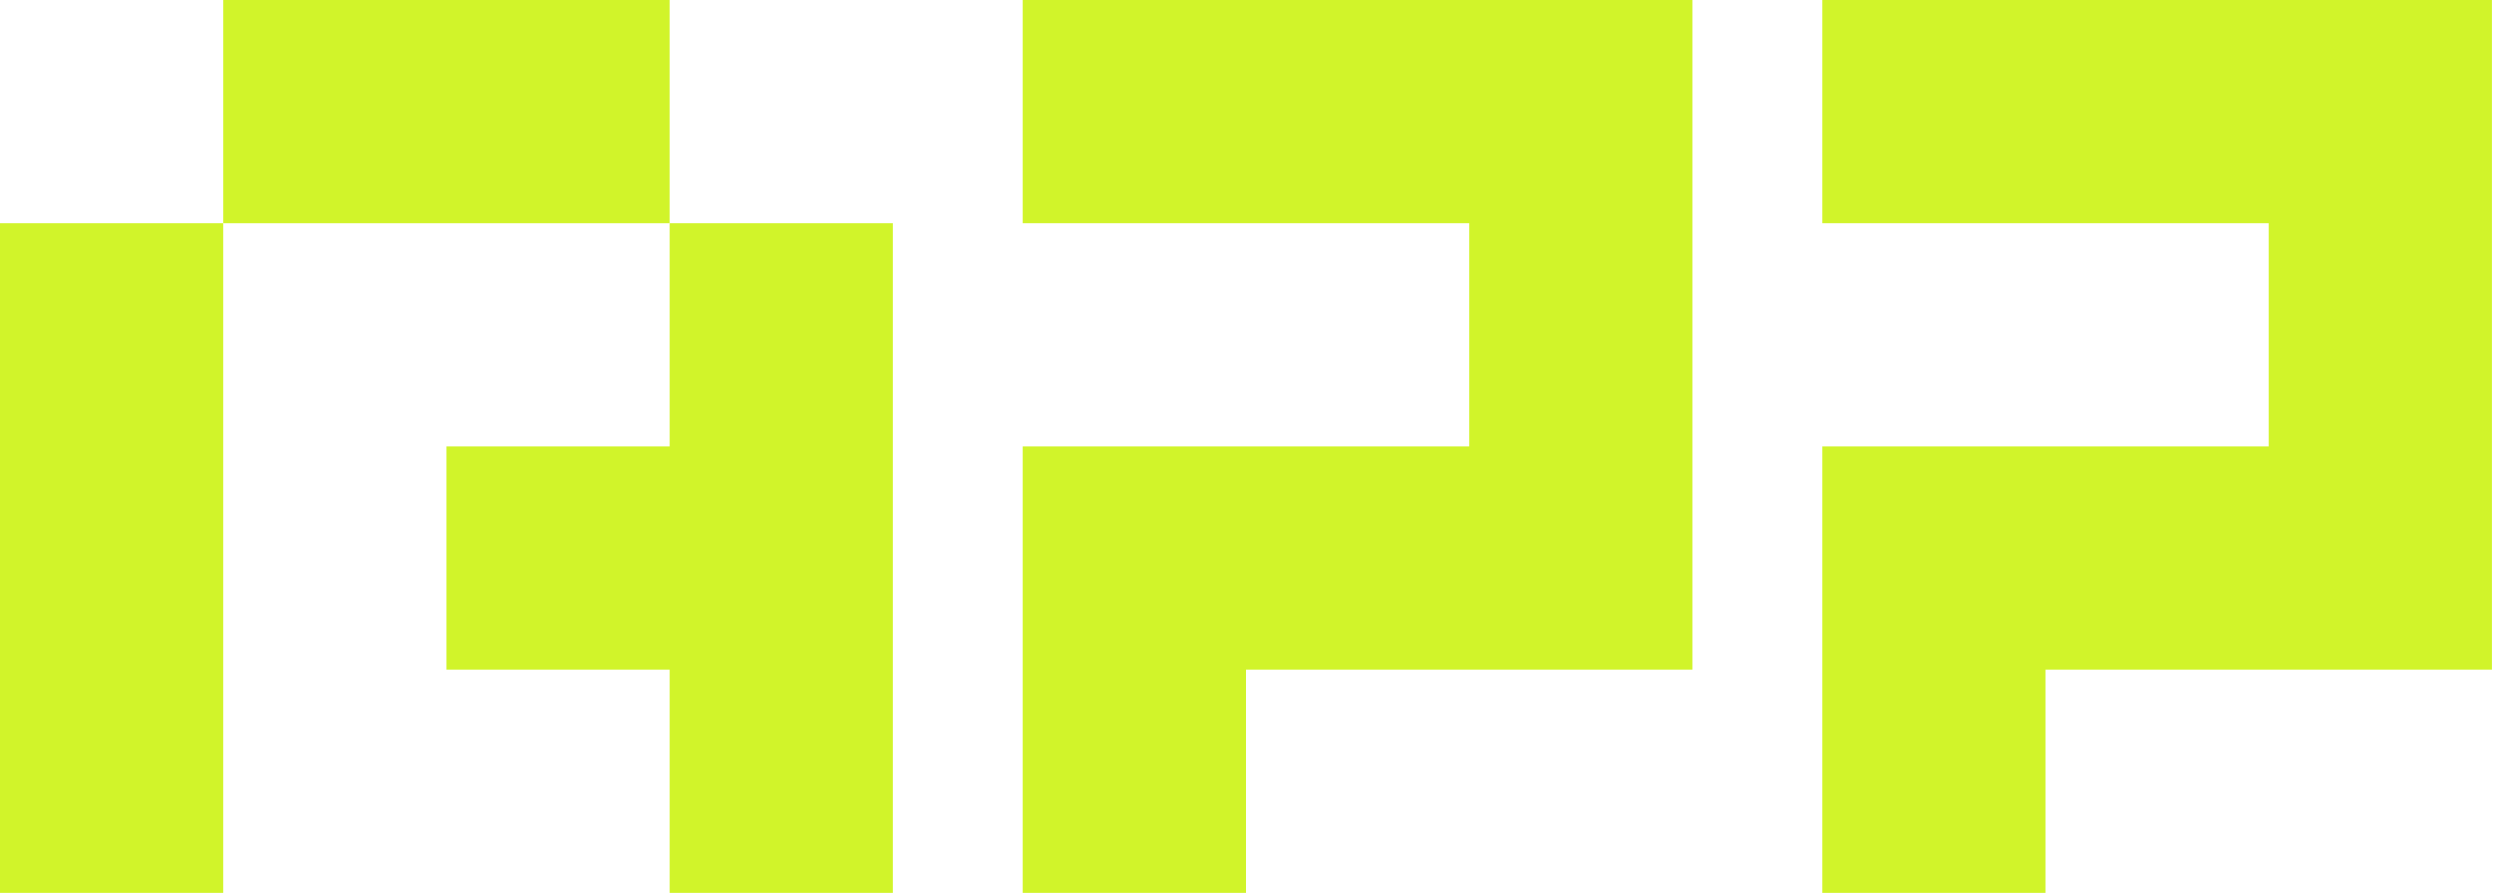
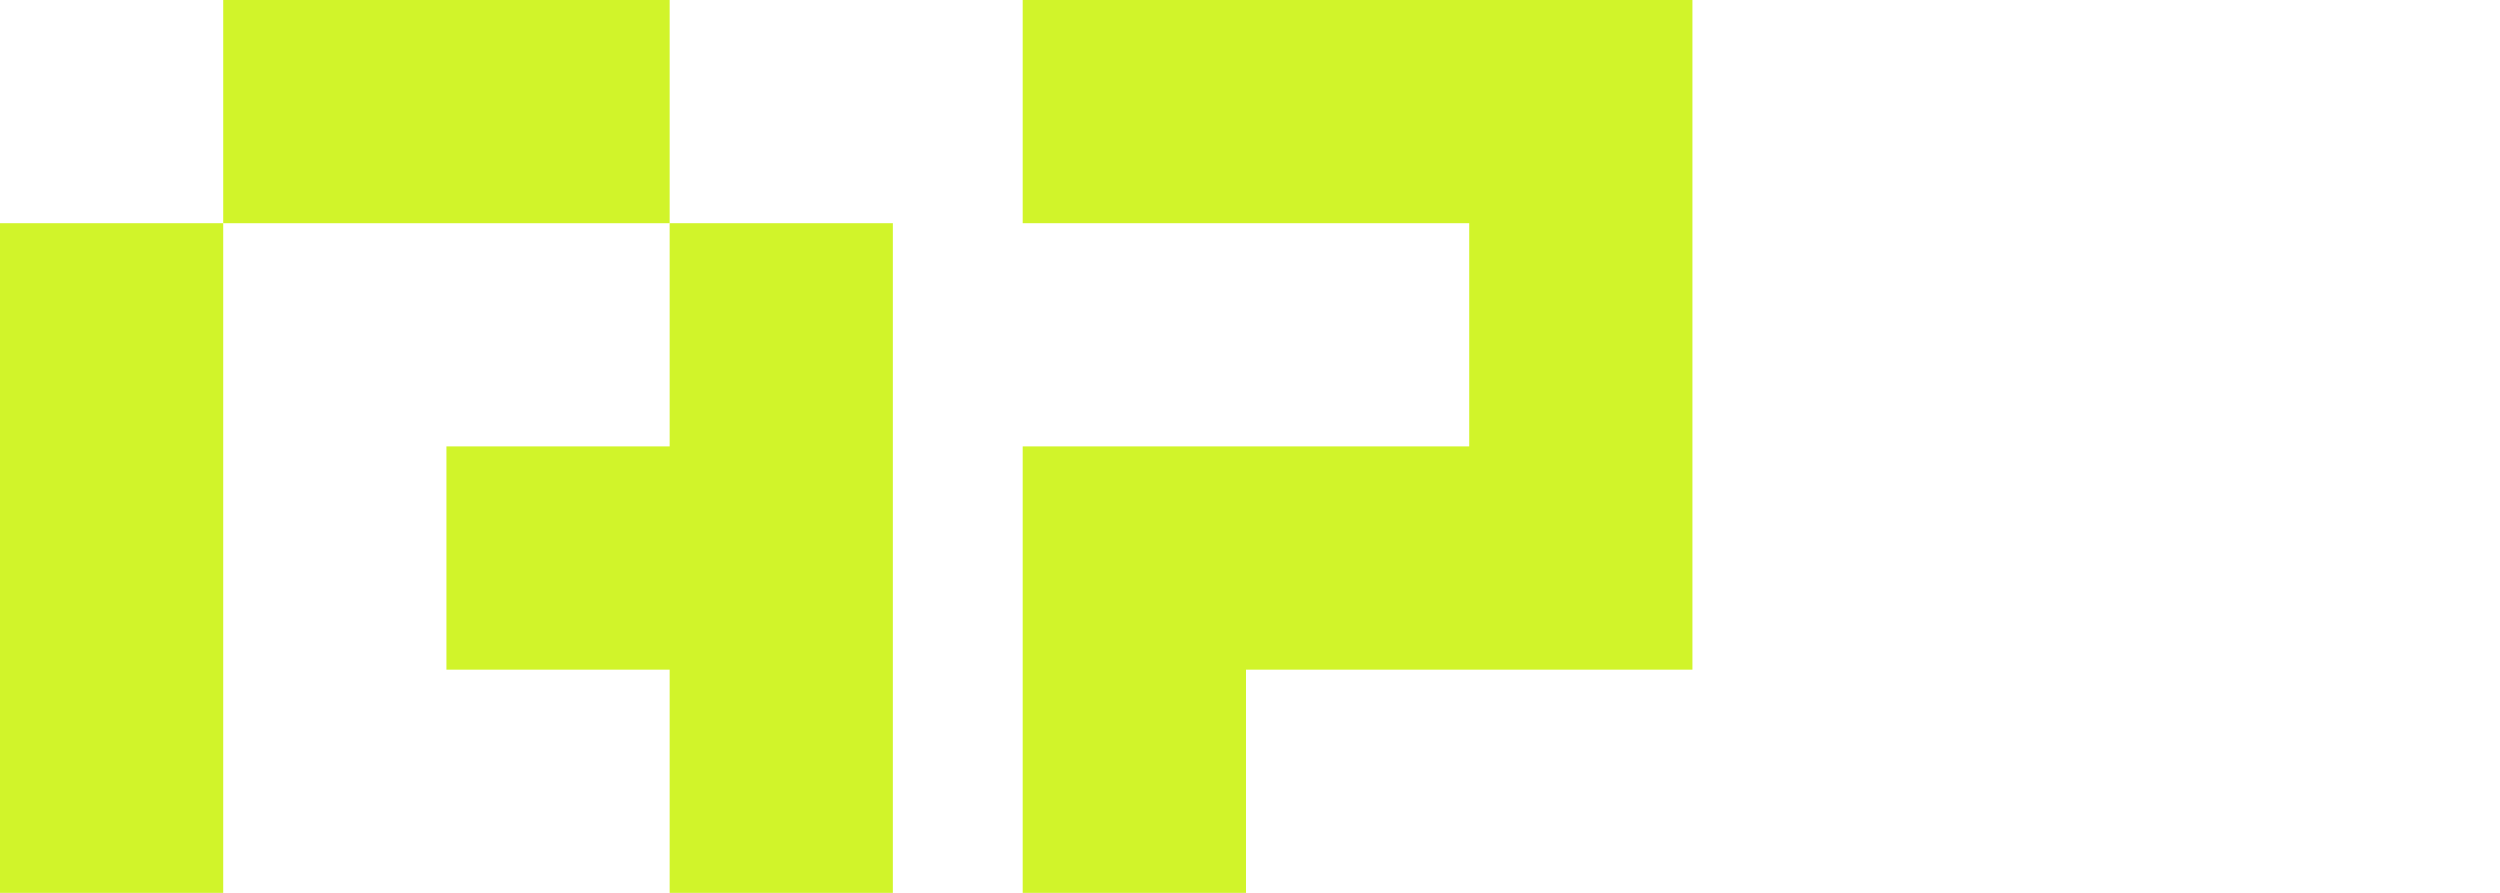
<svg xmlns="http://www.w3.org/2000/svg" width="210" height="75" viewBox="0 0 210 75" fill="none">
  <path d="M18.75 18.75H0V75H18.75V18.75Z" fill="#D1F42A" />
  <path fill-rule="evenodd" clip-rule="evenodd" d="M56.25 18.75V37.5H37.5V56.25H56.25V75H75V18.75H56.25Z" fill="#D1F42A" />
  <path d="M56.25 0H18.75V18.75H56.25V0Z" fill="#D1F42A" />
  <path fill-rule="evenodd" clip-rule="evenodd" d="M85.906 18.75H123.414V37.5H85.906V75H104.664V56.25H142.164V0H85.906V18.75Z" fill="#D1F42A" />
-   <path fill-rule="evenodd" clip-rule="evenodd" d="M153.072 18.75H190.572V37.5H153.072V75H171.822V56.25H209.322V0H153.072V18.75Z" fill="#D1F42A" />
</svg>